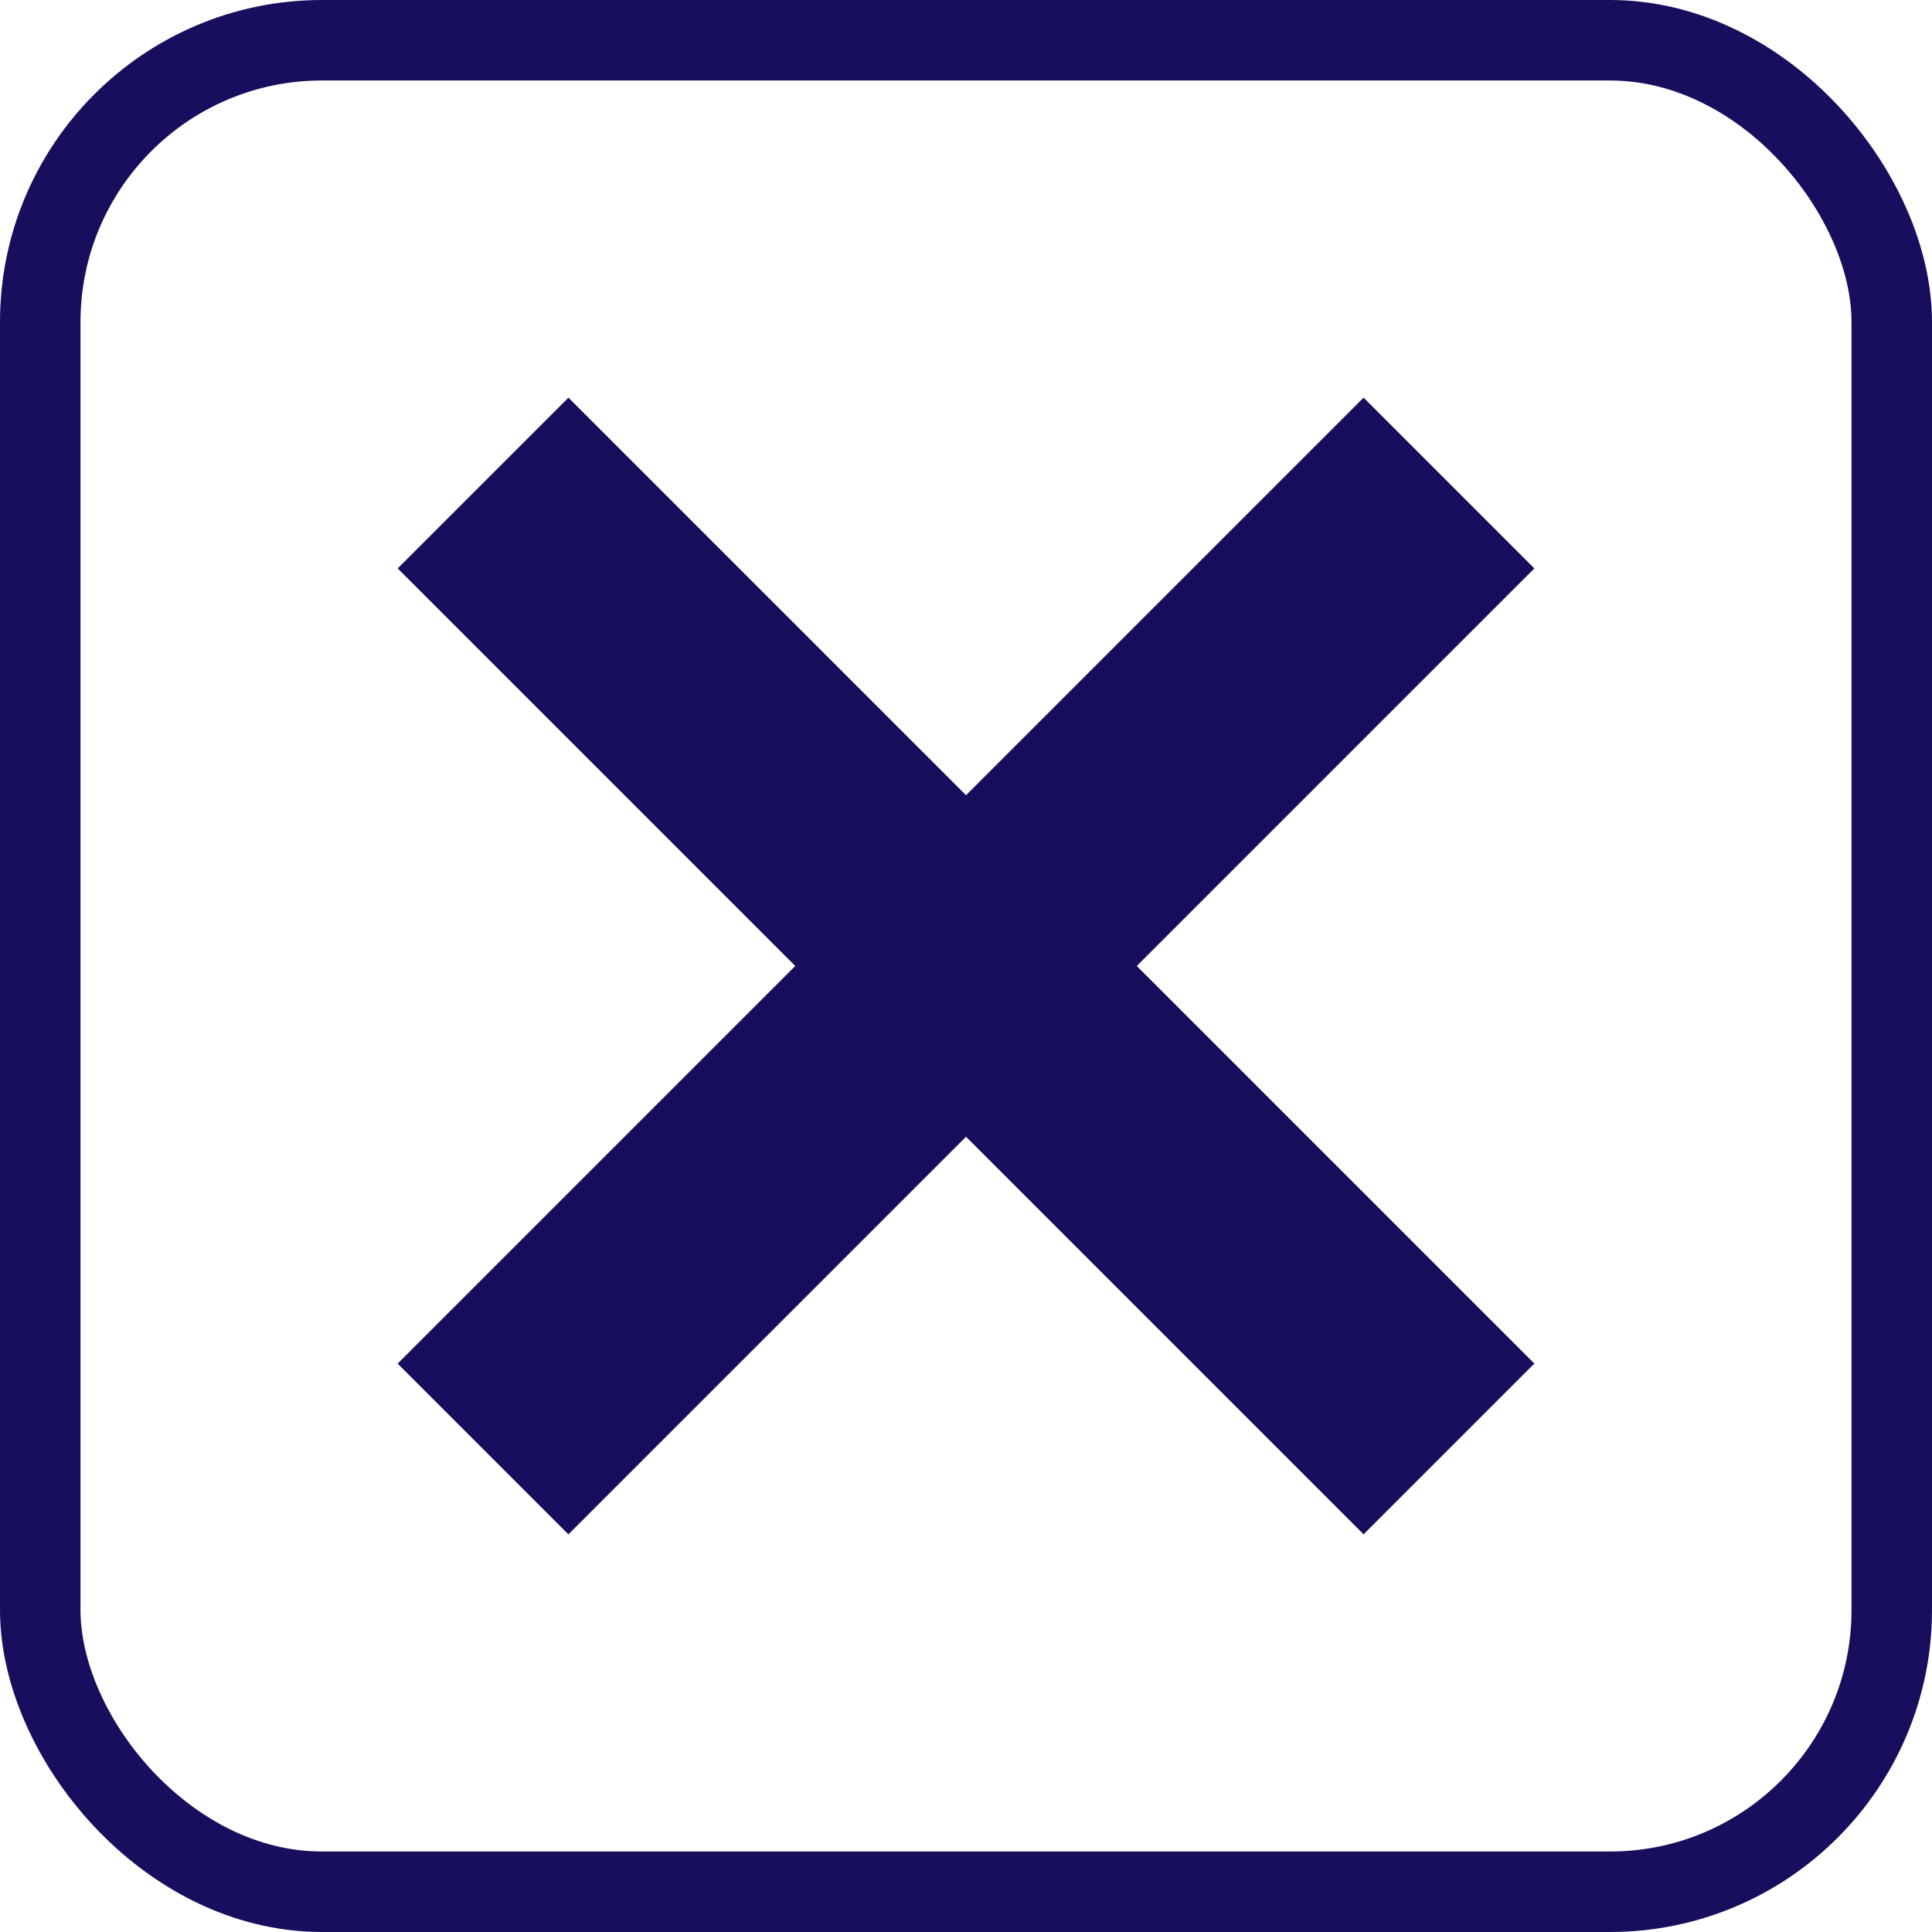
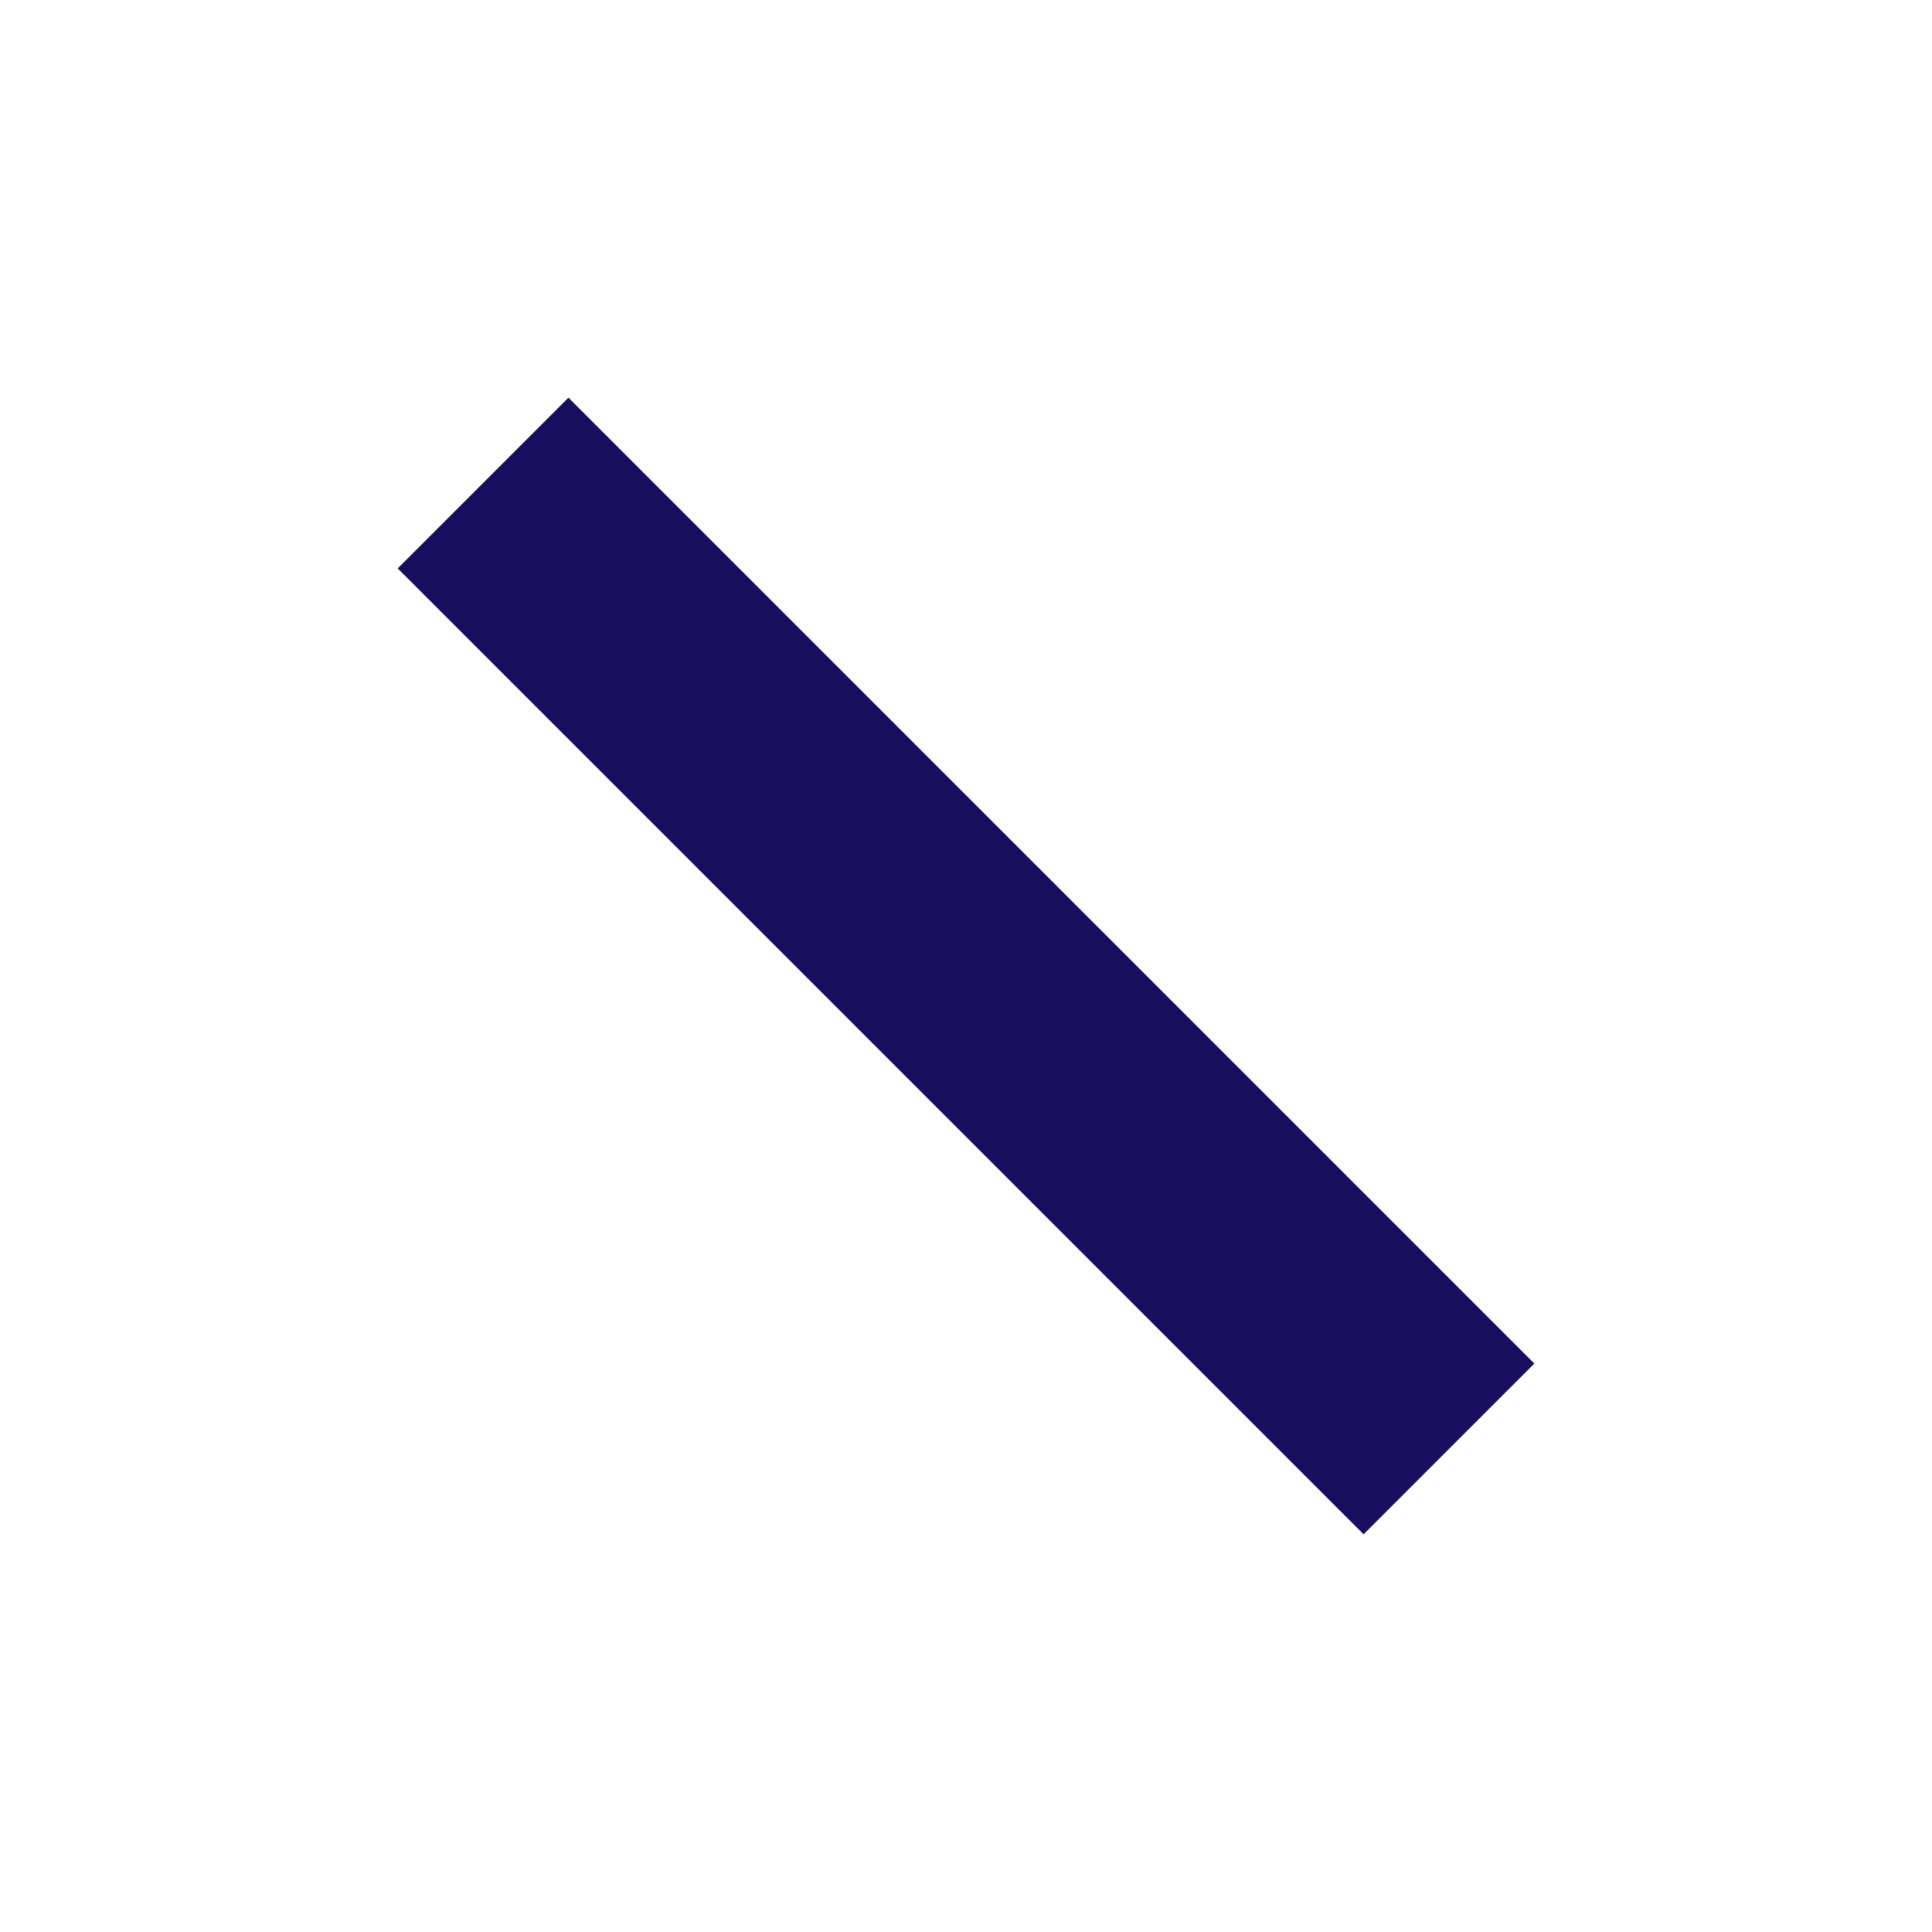
<svg xmlns="http://www.w3.org/2000/svg" width="24" height="24" viewBox="0 0 24 24">
  <defs>
    <filter id="Button_Check">
      <feOffset dy="2" input="SourceAlpha" />
      <feGaussianBlur stdDeviation="2" result="blur" />
      <feFlood flood-opacity="0.161" result="color" />
      <feComposite operator="out" in="SourceGraphic" in2="blur" />
      <feComposite operator="in" in="color" />
      <feComposite operator="in" in2="SourceGraphic" />
    </filter>
  </defs>
  <g id="Group_3929" data-name="Group 3929" transform="translate(19805 6515)">
    <g data-type="innerShadowGroup">
-       <rect id="Button_Check-2" data-name="Button/Check" width="24" height="24" rx="4" transform="translate(-19805 -6515)" fill="#fff" />
      <g transform="matrix(1, 0, 0, 1, -19805, -6515)" filter="url(#Button_Check)">
-         <rect id="Button_Check-3" data-name="Button/Check" width="24" height="24" rx="4" fill="#fff" />
-       </g>
+         </g>
      <g id="Button_Check-4" data-name="Button/Check" transform="translate(-19805 -6515)" fill="none" stroke="#170f5e" stroke-width="1">
        <rect width="24" height="24" rx="4" stroke="none" />
-         <rect x="0.5" y="0.5" width="23" height="23" rx="3.5" fill="none" />
      </g>
    </g>
    <path id="Path_83823" data-name="Path 83823" d="M23.258,16H6.289" transform="translate(-19793.867 -6481.24) rotate(-135)" fill="none" stroke="#170f5e" stroke-width="3" />
-     <path id="Path_83824" data-name="Path 83824" d="M16.97,0H0" transform="translate(-19799 -6497) rotate(-45)" fill="none" stroke="#170f5e" stroke-width="3" />
  </g>
</svg>